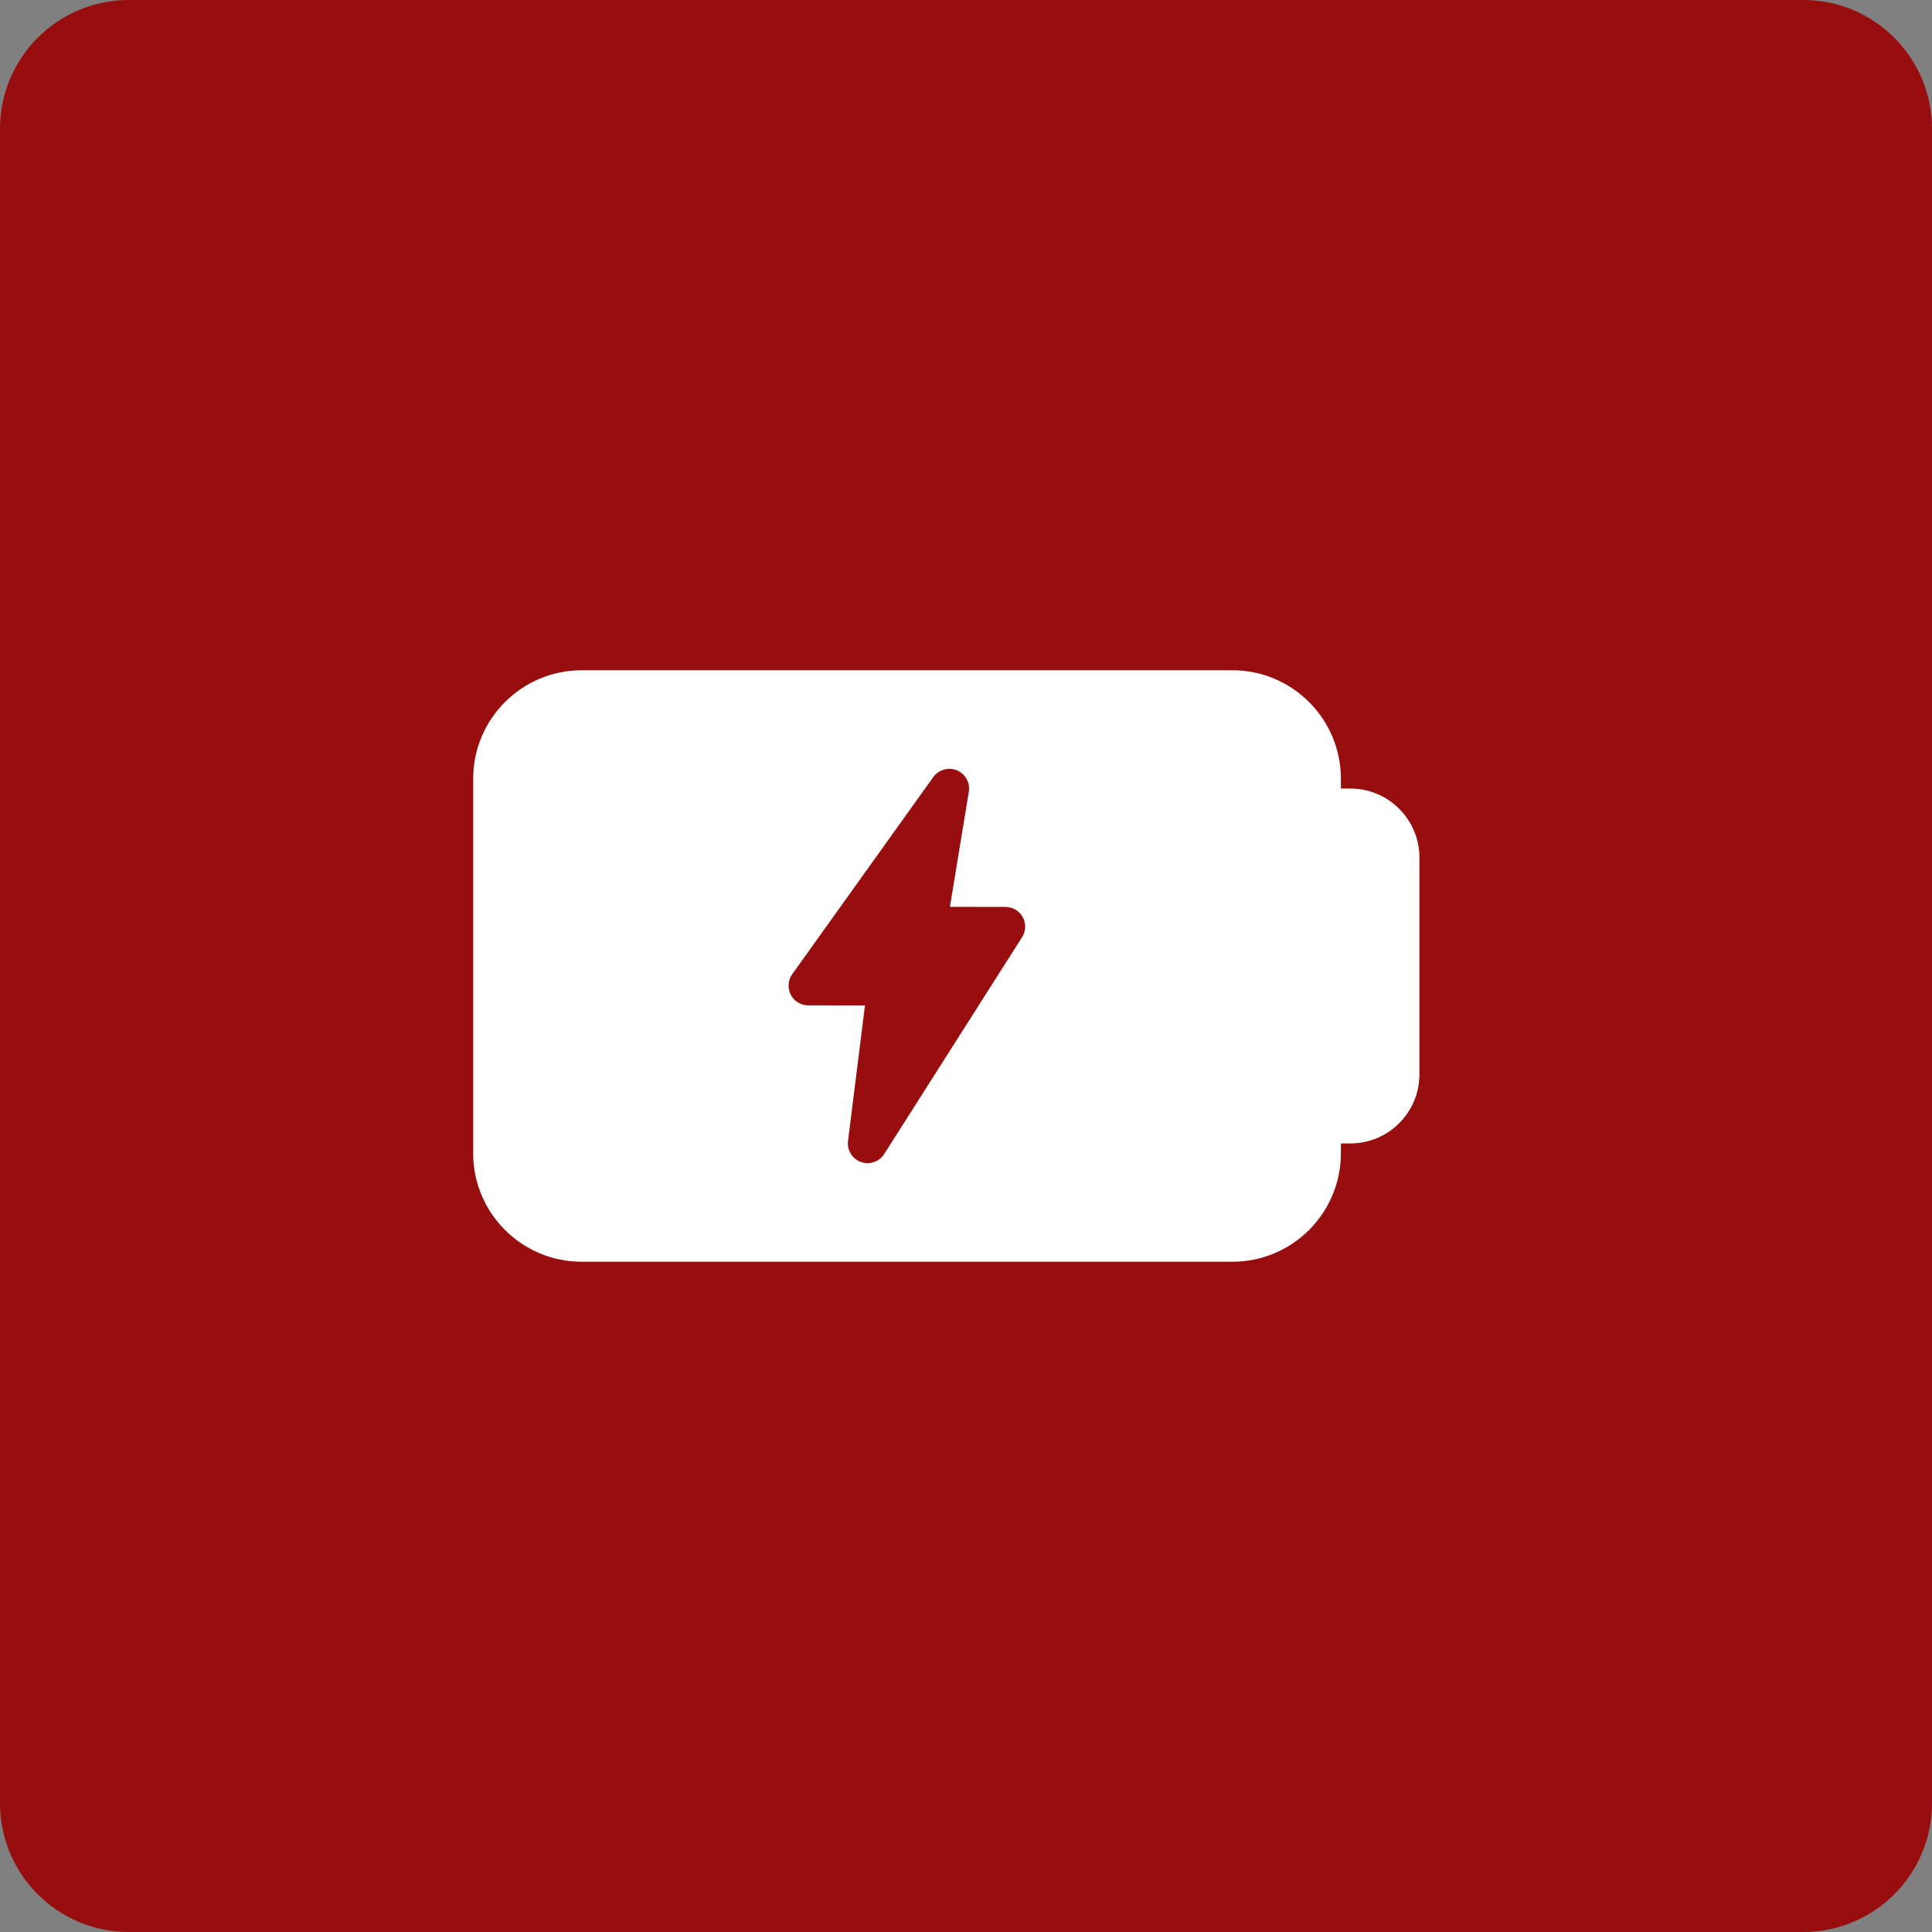
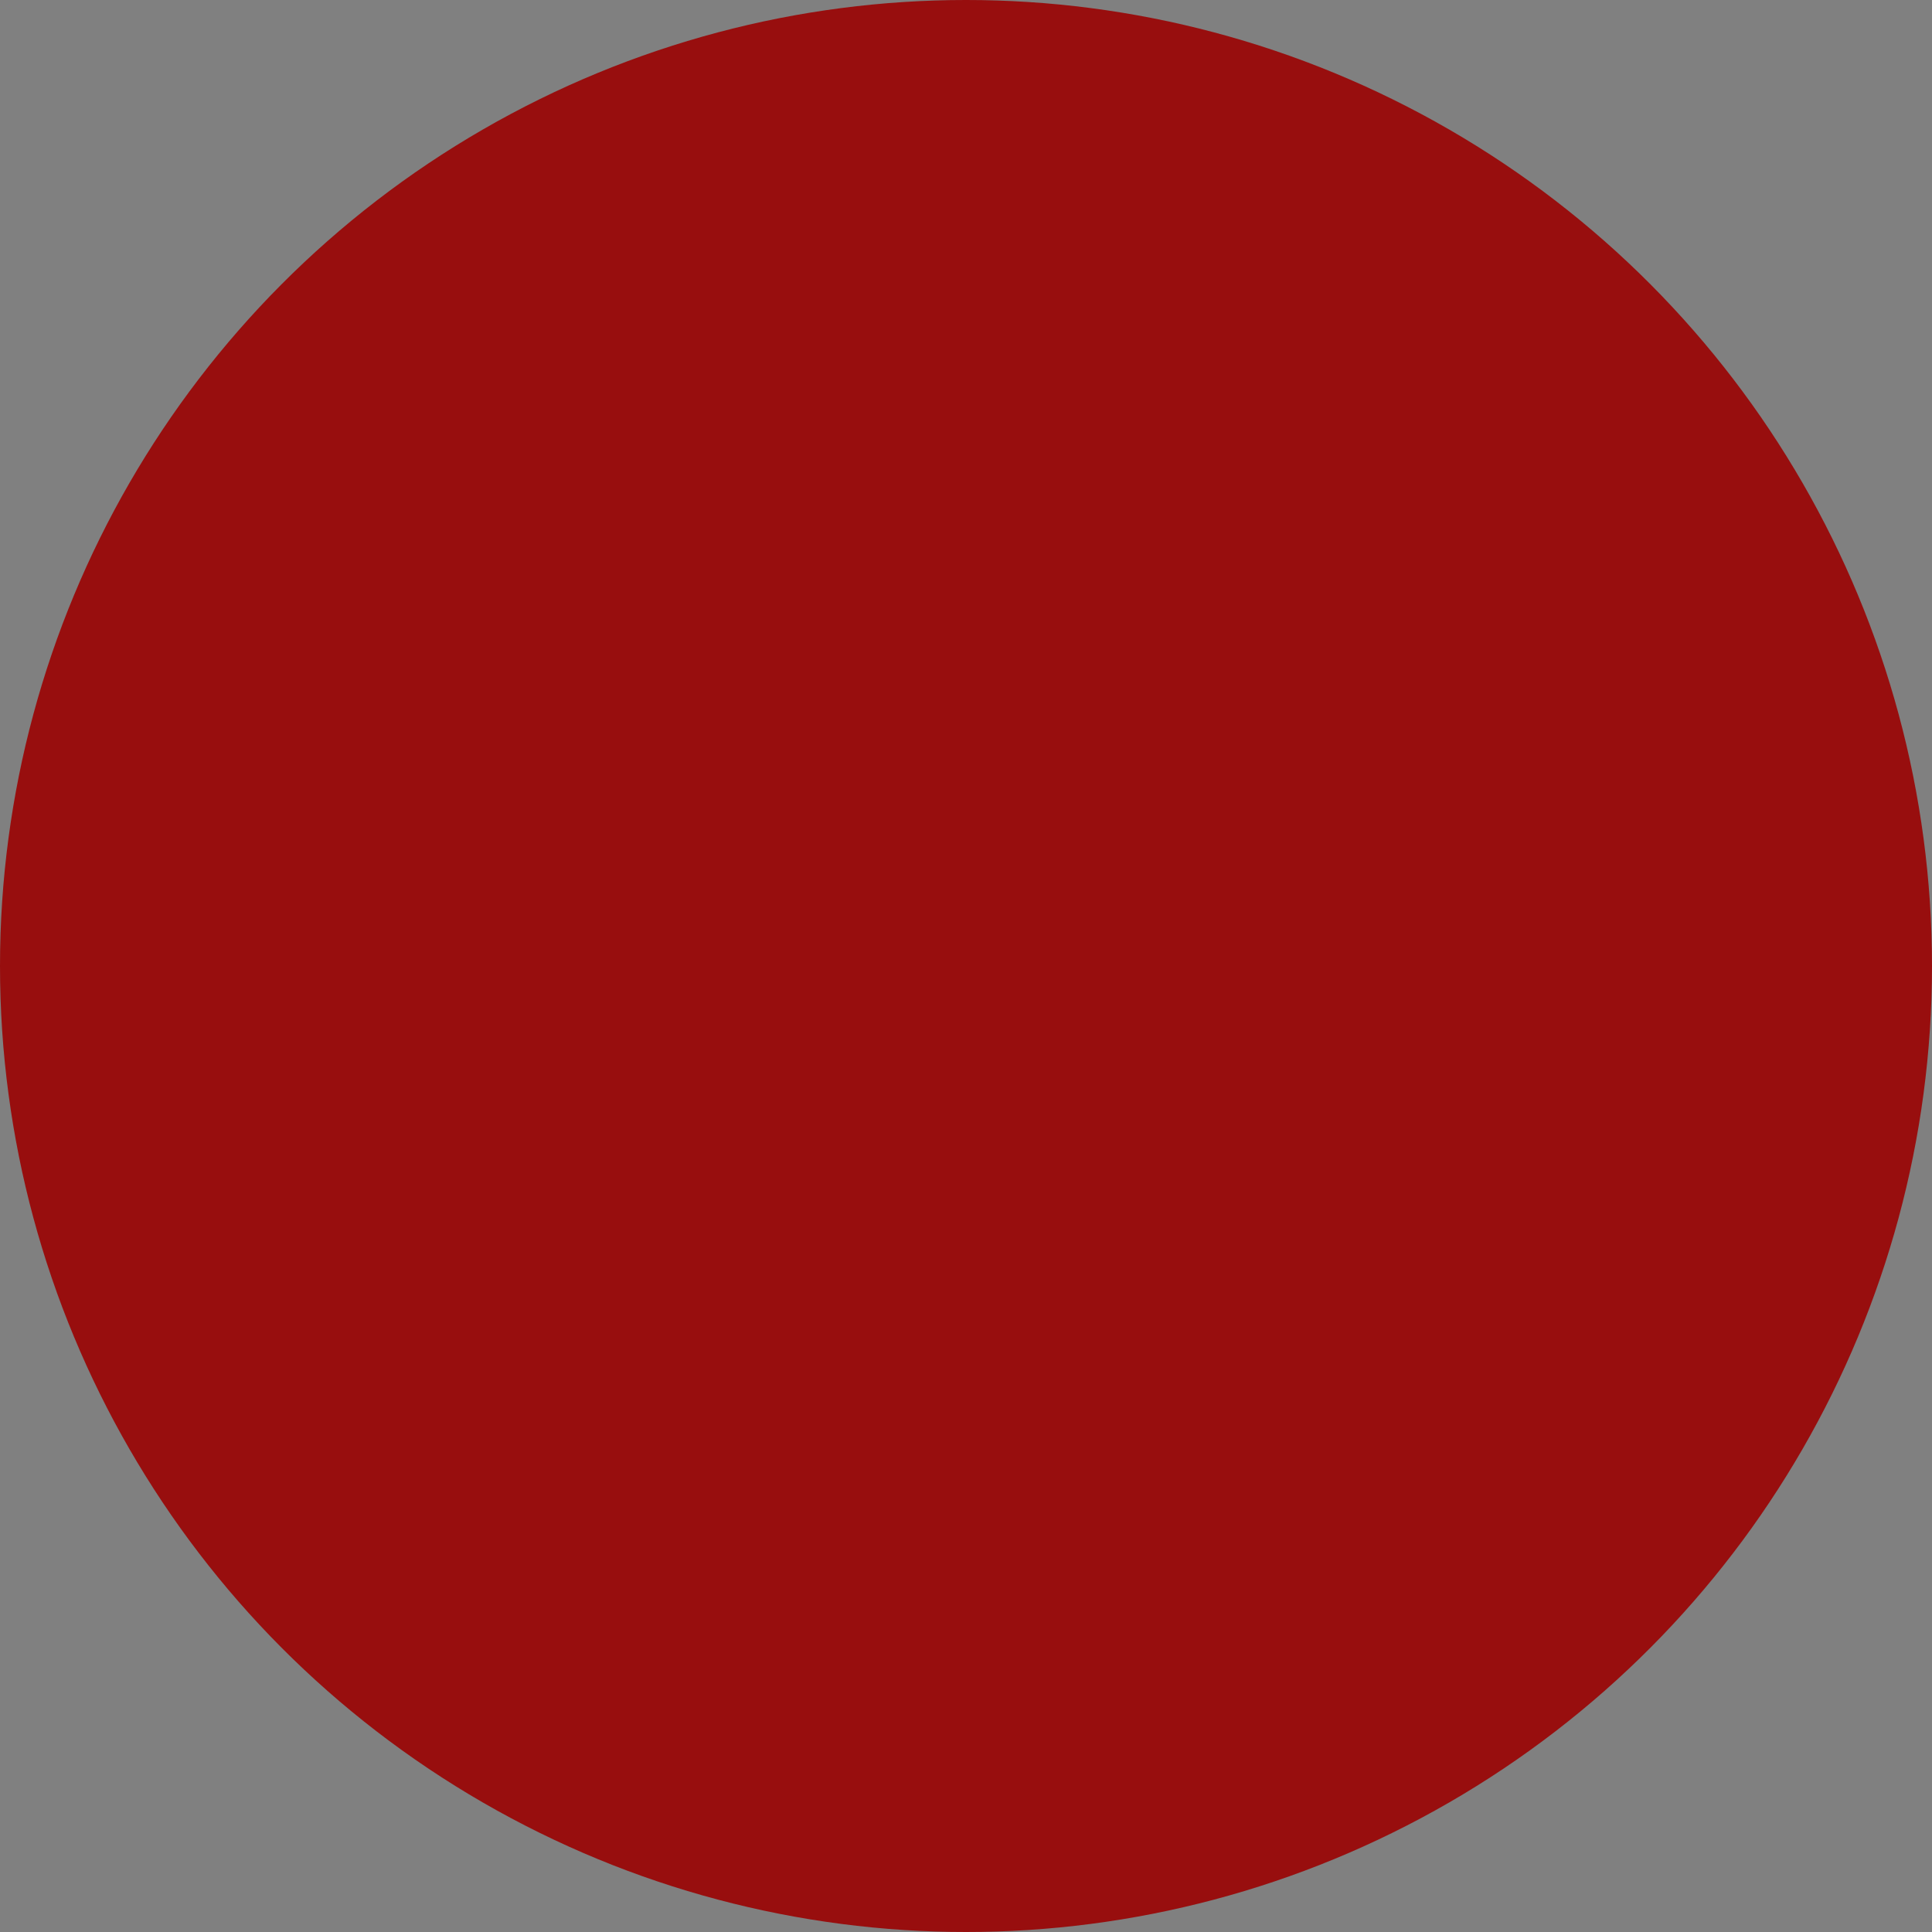
<svg xmlns="http://www.w3.org/2000/svg" width="45" height="45" viewBox="0 0 45 45" fill="none">
  <rect x="0" y="0" width="45" height="45" fill="#808080" stroke="none" />
  <circle cx="22.5" cy="22.5" r="22.5" fill="#980E0E" />
-   <path d="M0 3C0 1.343 1.343 0 3 0H42C43.657 0 45 1.343 45 3V42C45 43.657 43.657 45 42 45H3C1.343 45 0 43.657 0 42V3Z" fill="#980E0E" />
-   <path d="M31.454 18.367H31.232V18.138C31.232 16.745 30.099 15.612 28.706 15.612H13.547C12.154 15.612 11.021 16.745 11.021 18.138V26.862C11.021 28.256 12.154 29.388 13.547 29.388H28.706C30.099 29.388 31.232 28.256 31.232 26.862V26.633H31.454C32.34 26.633 33.061 25.912 33.061 25.026V19.974C33.061 19.088 32.34 18.367 31.454 18.367ZM23.806 21.83L20.594 26.88C20.509 27.015 20.361 27.092 20.208 27.092C20.155 27.092 20.103 27.083 20.052 27.065C19.85 26.992 19.725 26.789 19.752 26.576L20.147 23.418L18.826 23.417C18.653 23.417 18.496 23.32 18.418 23.168C18.34 23.014 18.353 22.831 18.453 22.69L21.738 18.099C21.862 17.927 22.091 17.862 22.288 17.942C22.485 18.024 22.6 18.231 22.566 18.441L22.126 21.122L23.419 21.124C23.588 21.124 23.741 21.216 23.822 21.363C23.902 21.509 23.896 21.688 23.806 21.83Z" fill="white" />
</svg>